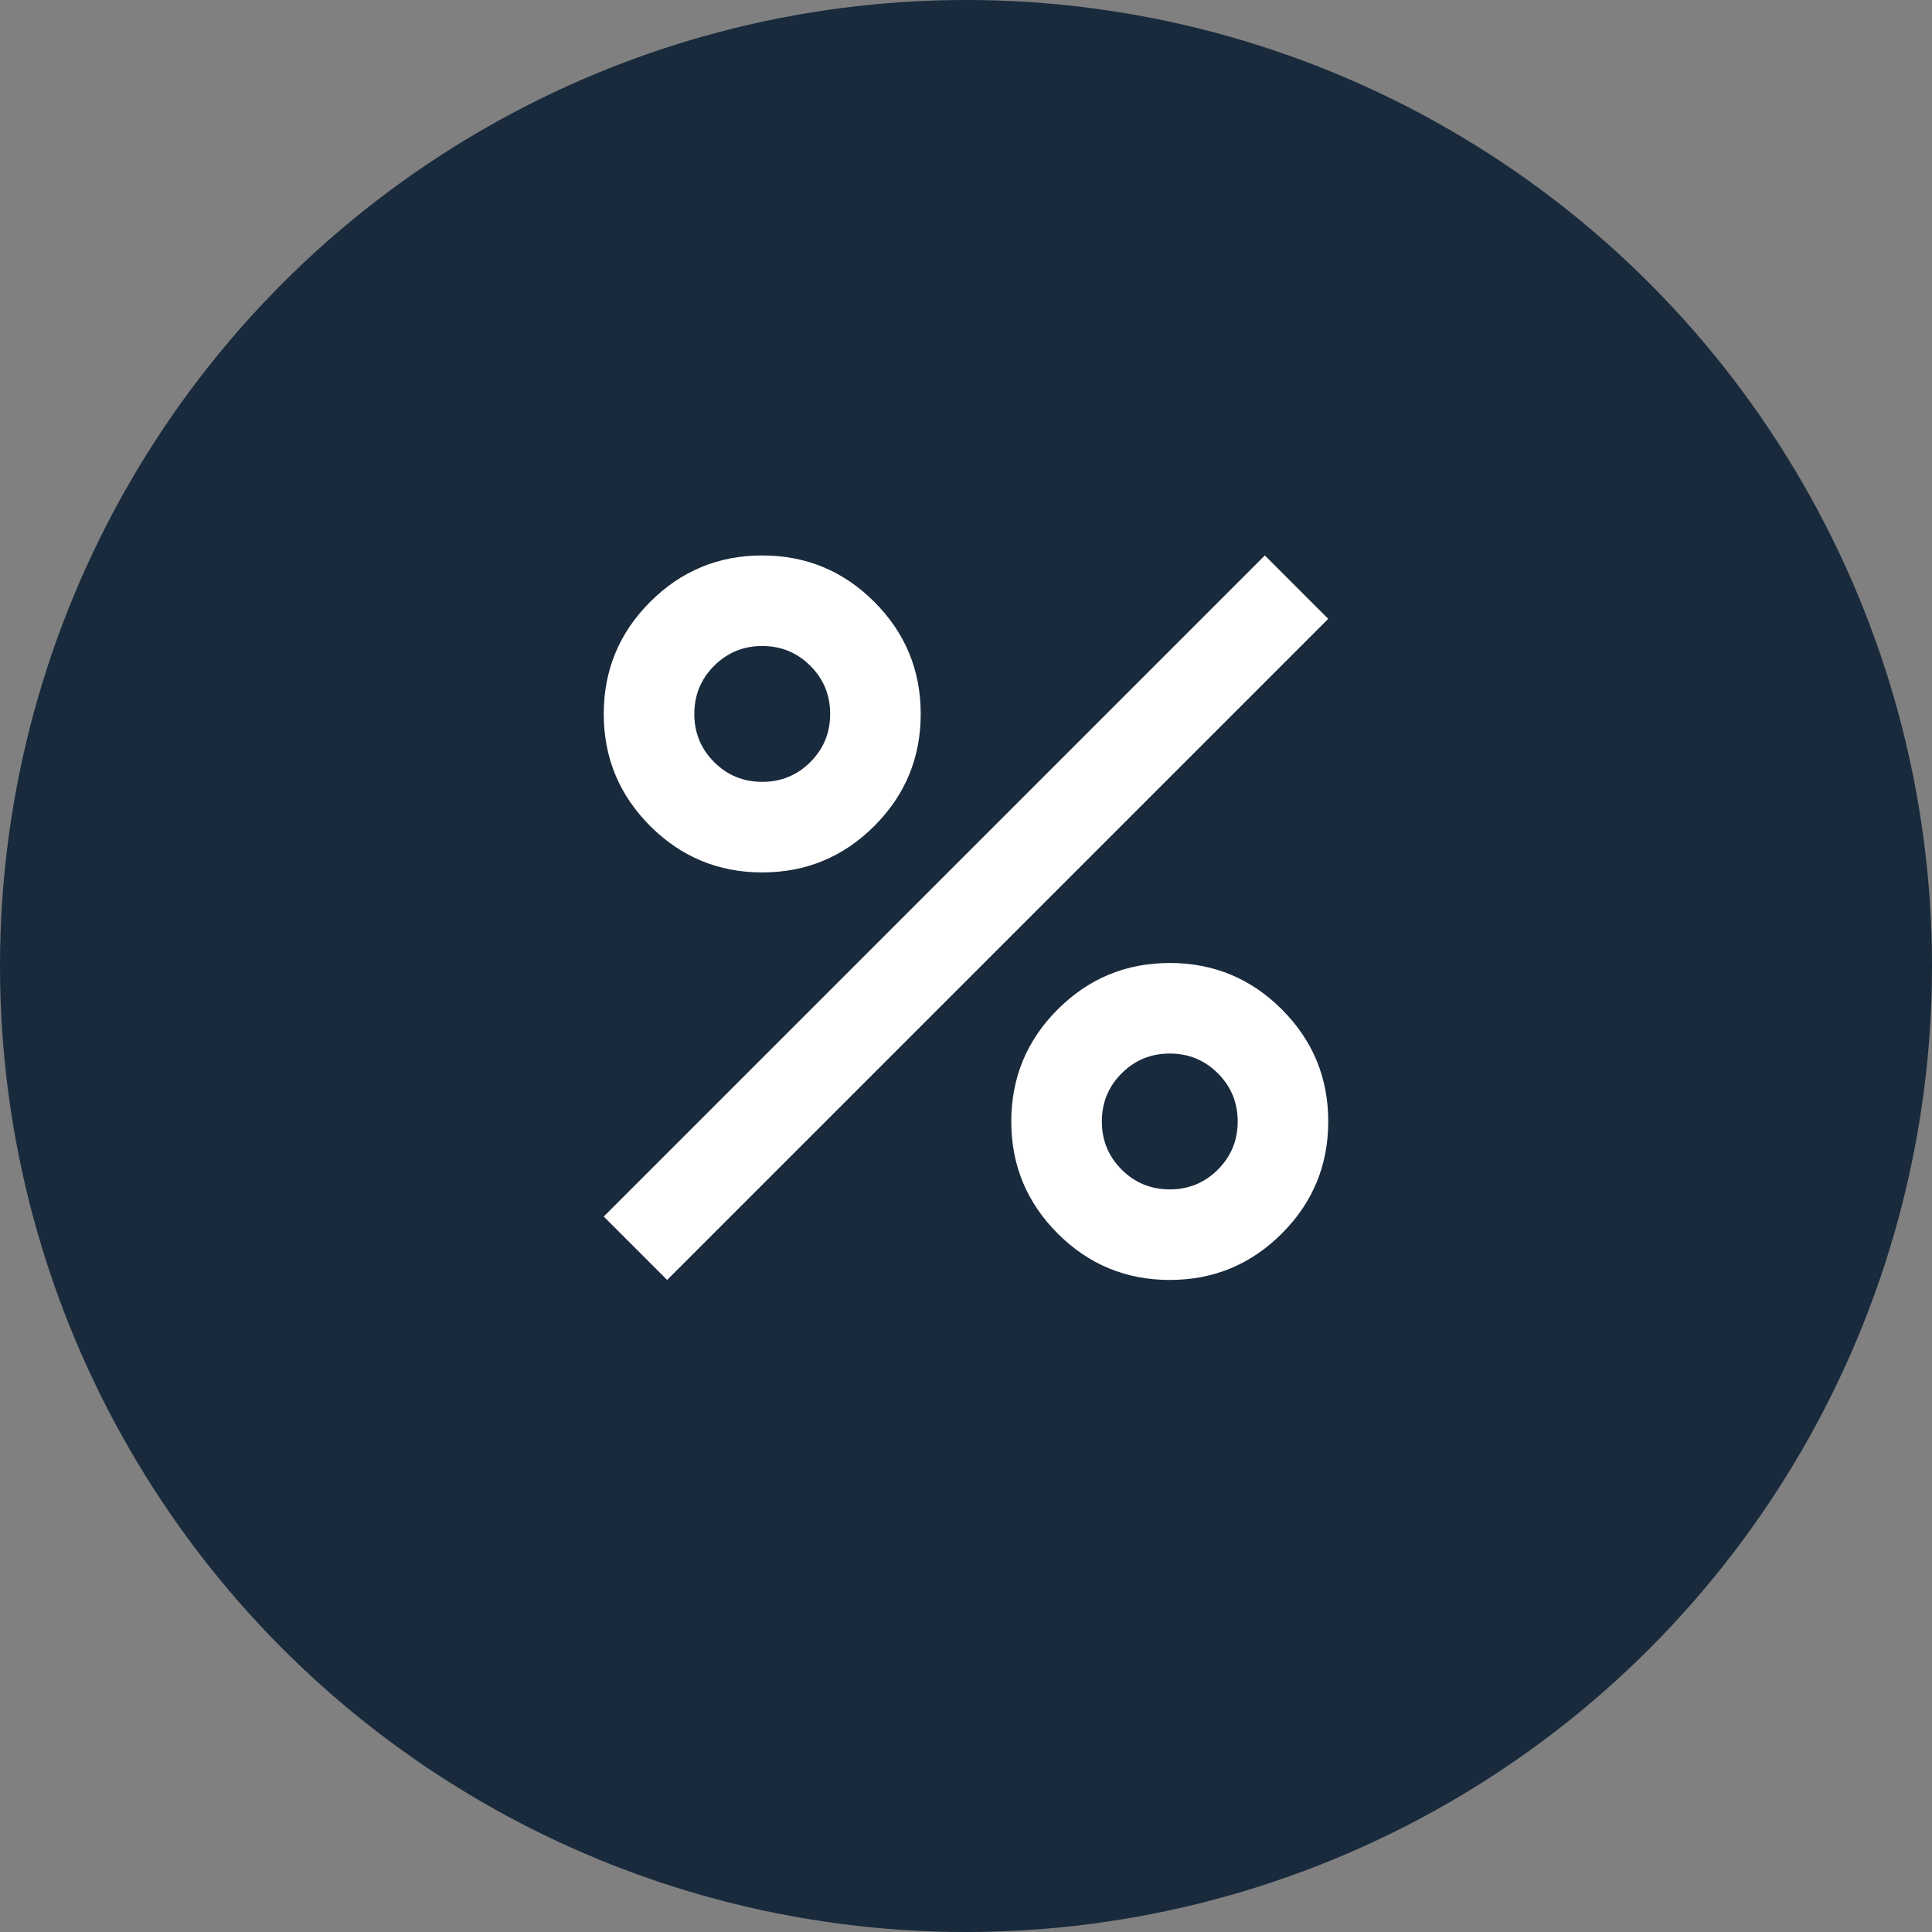
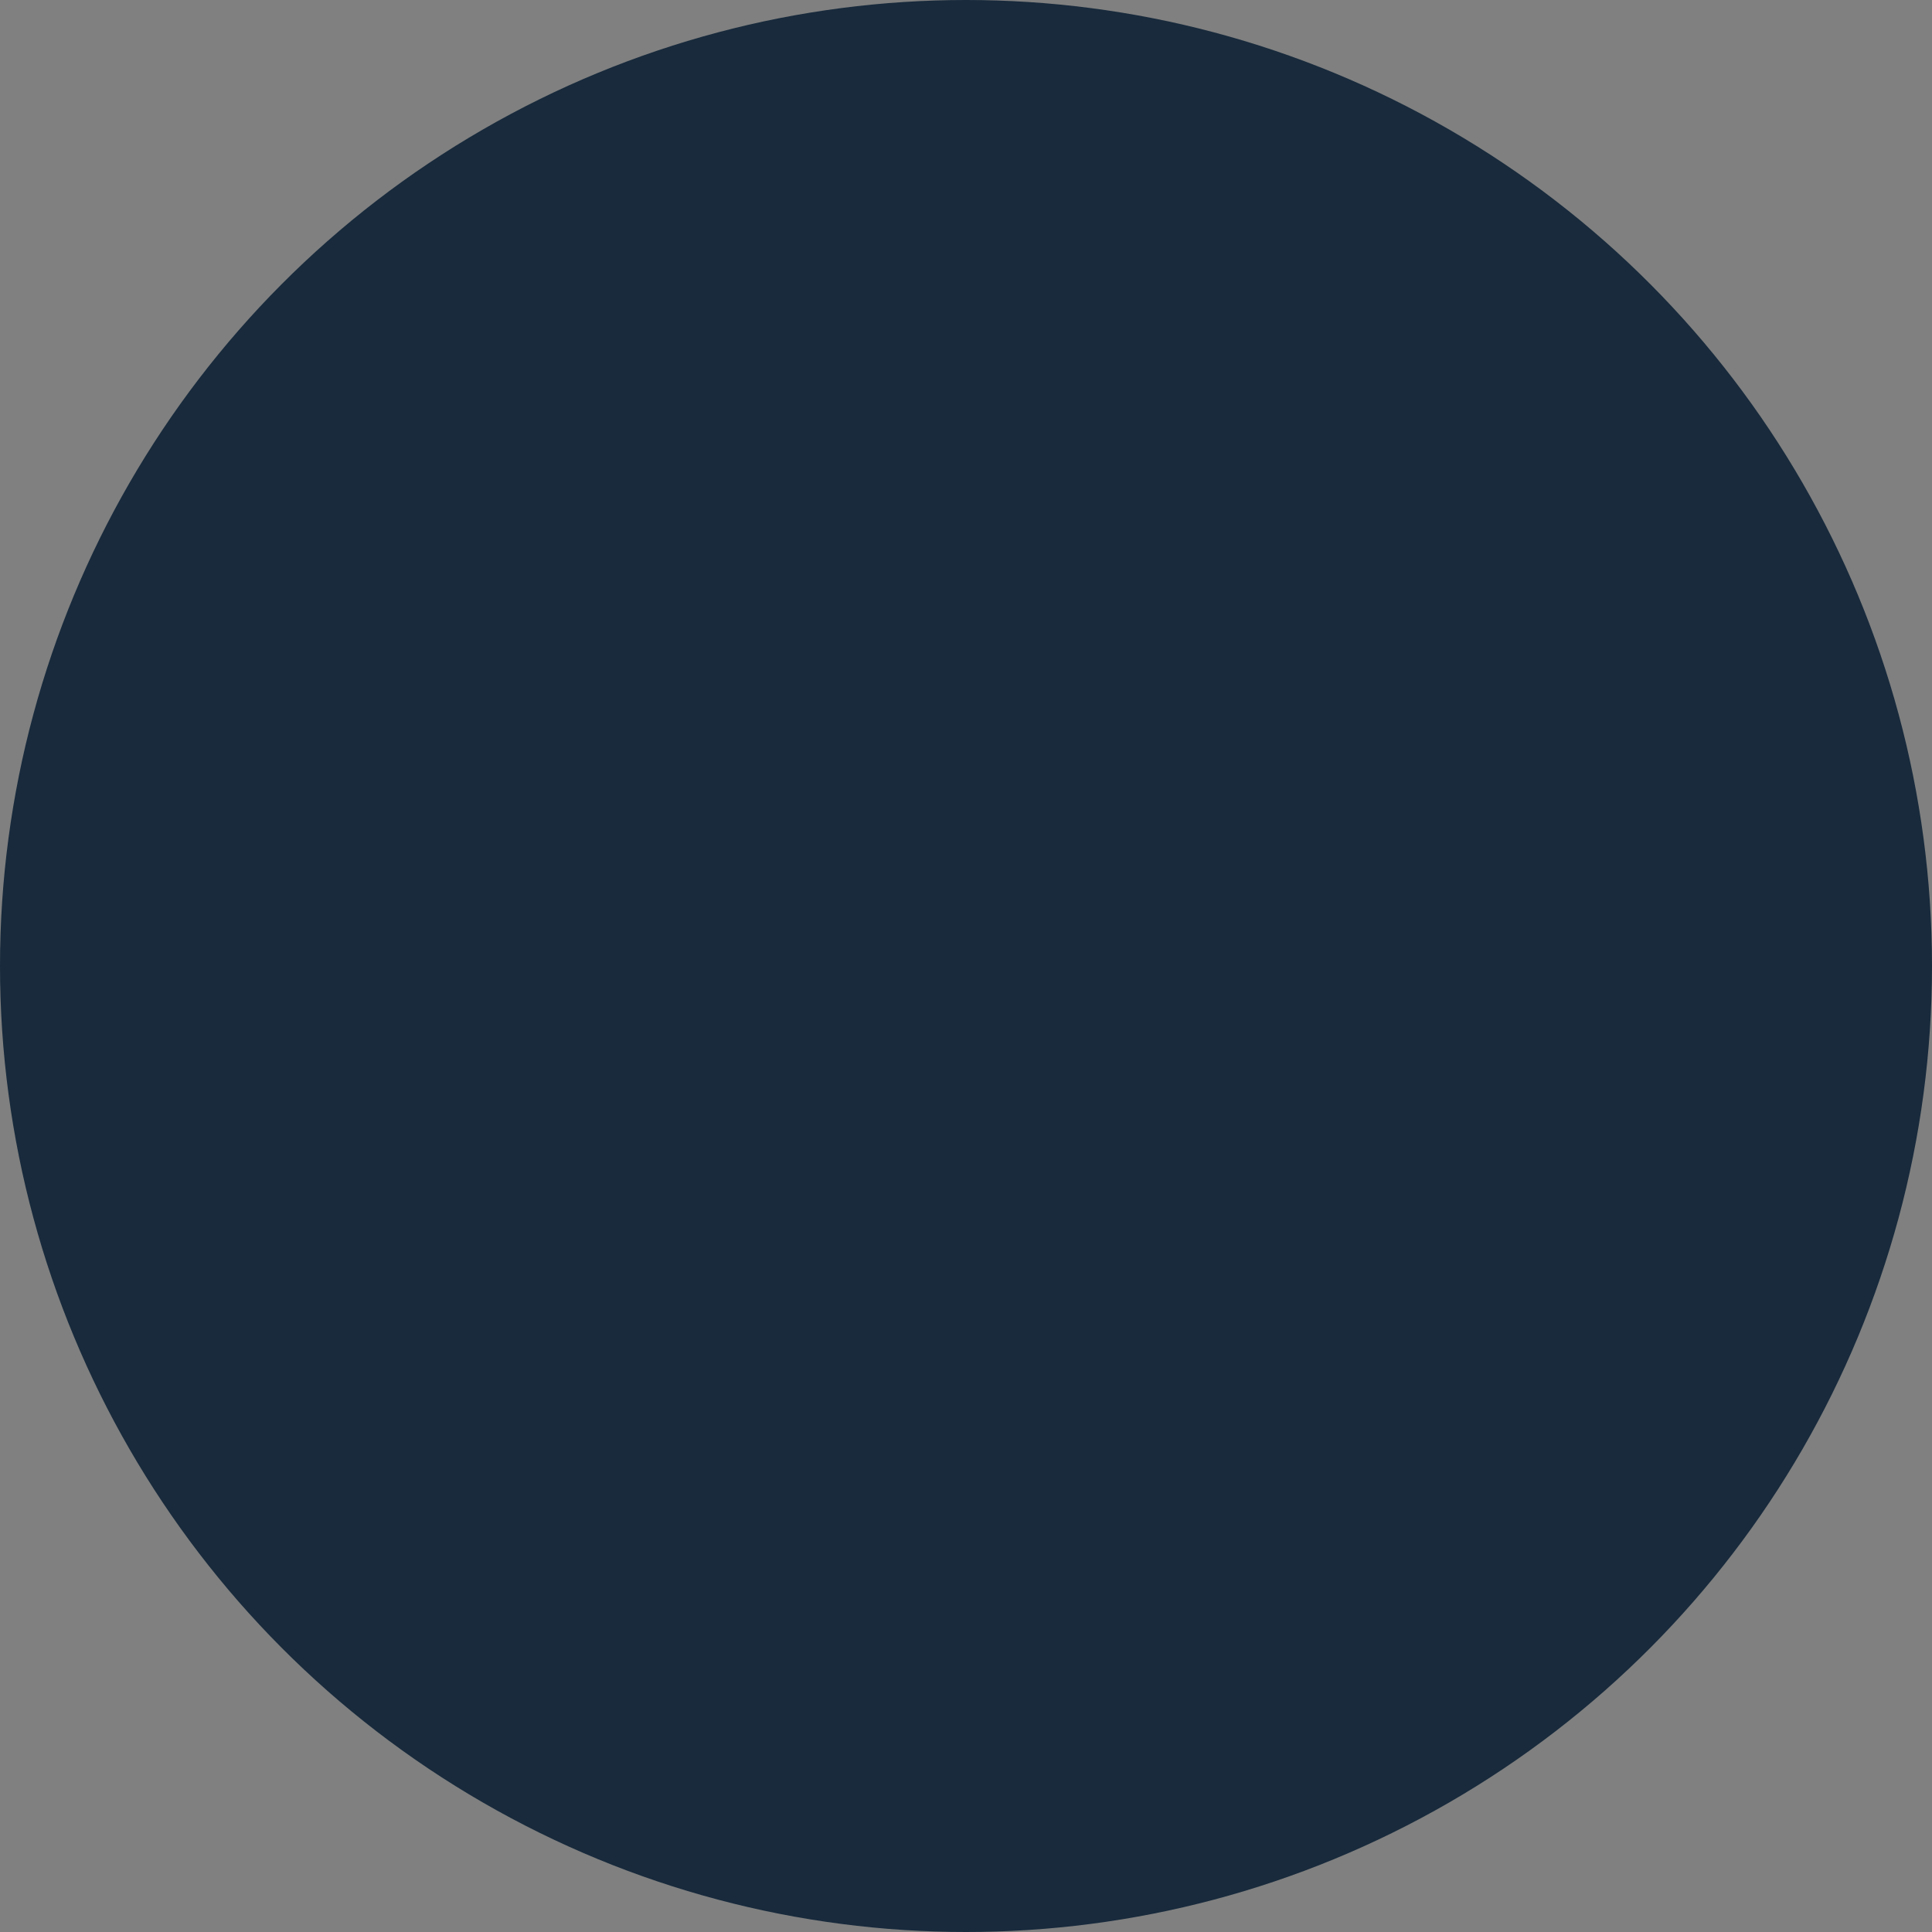
<svg xmlns="http://www.w3.org/2000/svg" width="80" height="80" viewBox="0 0 80 80" fill="none">
  <rect x="0" y="0" width="80" height="80" fill="#808080" stroke="none" />
  <circle cx="40" cy="40" r="40" fill="#182A3C" />
  <mask id="mask0_786_487" style="mask-type:alpha" maskUnits="userSpaceOnUse" x="17" y="15" width="46" height="46">
-     <rect x="17.5" y="15.5" width="45" height="45" fill="#D9D9D9" />
-   </mask>
+     </mask>
  <g mask="url(#mask0_786_487)">
    <path d="M31.562 36.125C29.75 36.125 28.203 35.484 26.922 34.203C25.641 32.922 25 31.375 25 29.562C25 27.75 25.641 26.203 26.922 24.922C28.203 23.641 29.75 23 31.562 23C33.375 23 34.922 23.641 36.203 24.922C37.484 26.203 38.125 27.75 38.125 29.562C38.125 31.375 37.484 32.922 36.203 34.203C34.922 35.484 33.375 36.125 31.562 36.125ZM31.562 32.375C32.344 32.375 33.008 32.102 33.555 31.555C34.102 31.008 34.375 30.344 34.375 29.562C34.375 28.781 34.102 28.117 33.555 27.57C33.008 27.023 32.344 26.75 31.562 26.75C30.781 26.75 30.117 27.023 29.57 27.57C29.023 28.117 28.75 28.781 28.75 29.562C28.75 30.344 29.023 31.008 29.57 31.555C30.117 32.102 30.781 32.375 31.562 32.375ZM48.438 53C46.625 53 45.078 52.359 43.797 51.078C42.516 49.797 41.875 48.25 41.875 46.438C41.875 44.625 42.516 43.078 43.797 41.797C45.078 40.516 46.625 39.875 48.438 39.875C50.25 39.875 51.797 40.516 53.078 41.797C54.359 43.078 55 44.625 55 46.438C55 48.25 54.359 49.797 53.078 51.078C51.797 52.359 50.25 53 48.438 53ZM48.438 49.25C49.219 49.25 49.883 48.977 50.43 48.43C50.977 47.883 51.25 47.219 51.25 46.438C51.25 45.656 50.977 44.992 50.43 44.445C49.883 43.898 49.219 43.625 48.438 43.625C47.656 43.625 46.992 43.898 46.445 44.445C45.898 44.992 45.625 45.656 45.625 46.438C45.625 47.219 45.898 47.883 46.445 48.43C46.992 48.977 47.656 49.25 48.438 49.25ZM27.625 53L25 50.375L52.375 23L55 25.625L27.625 53Z" fill="white" />
  </g>
</svg>